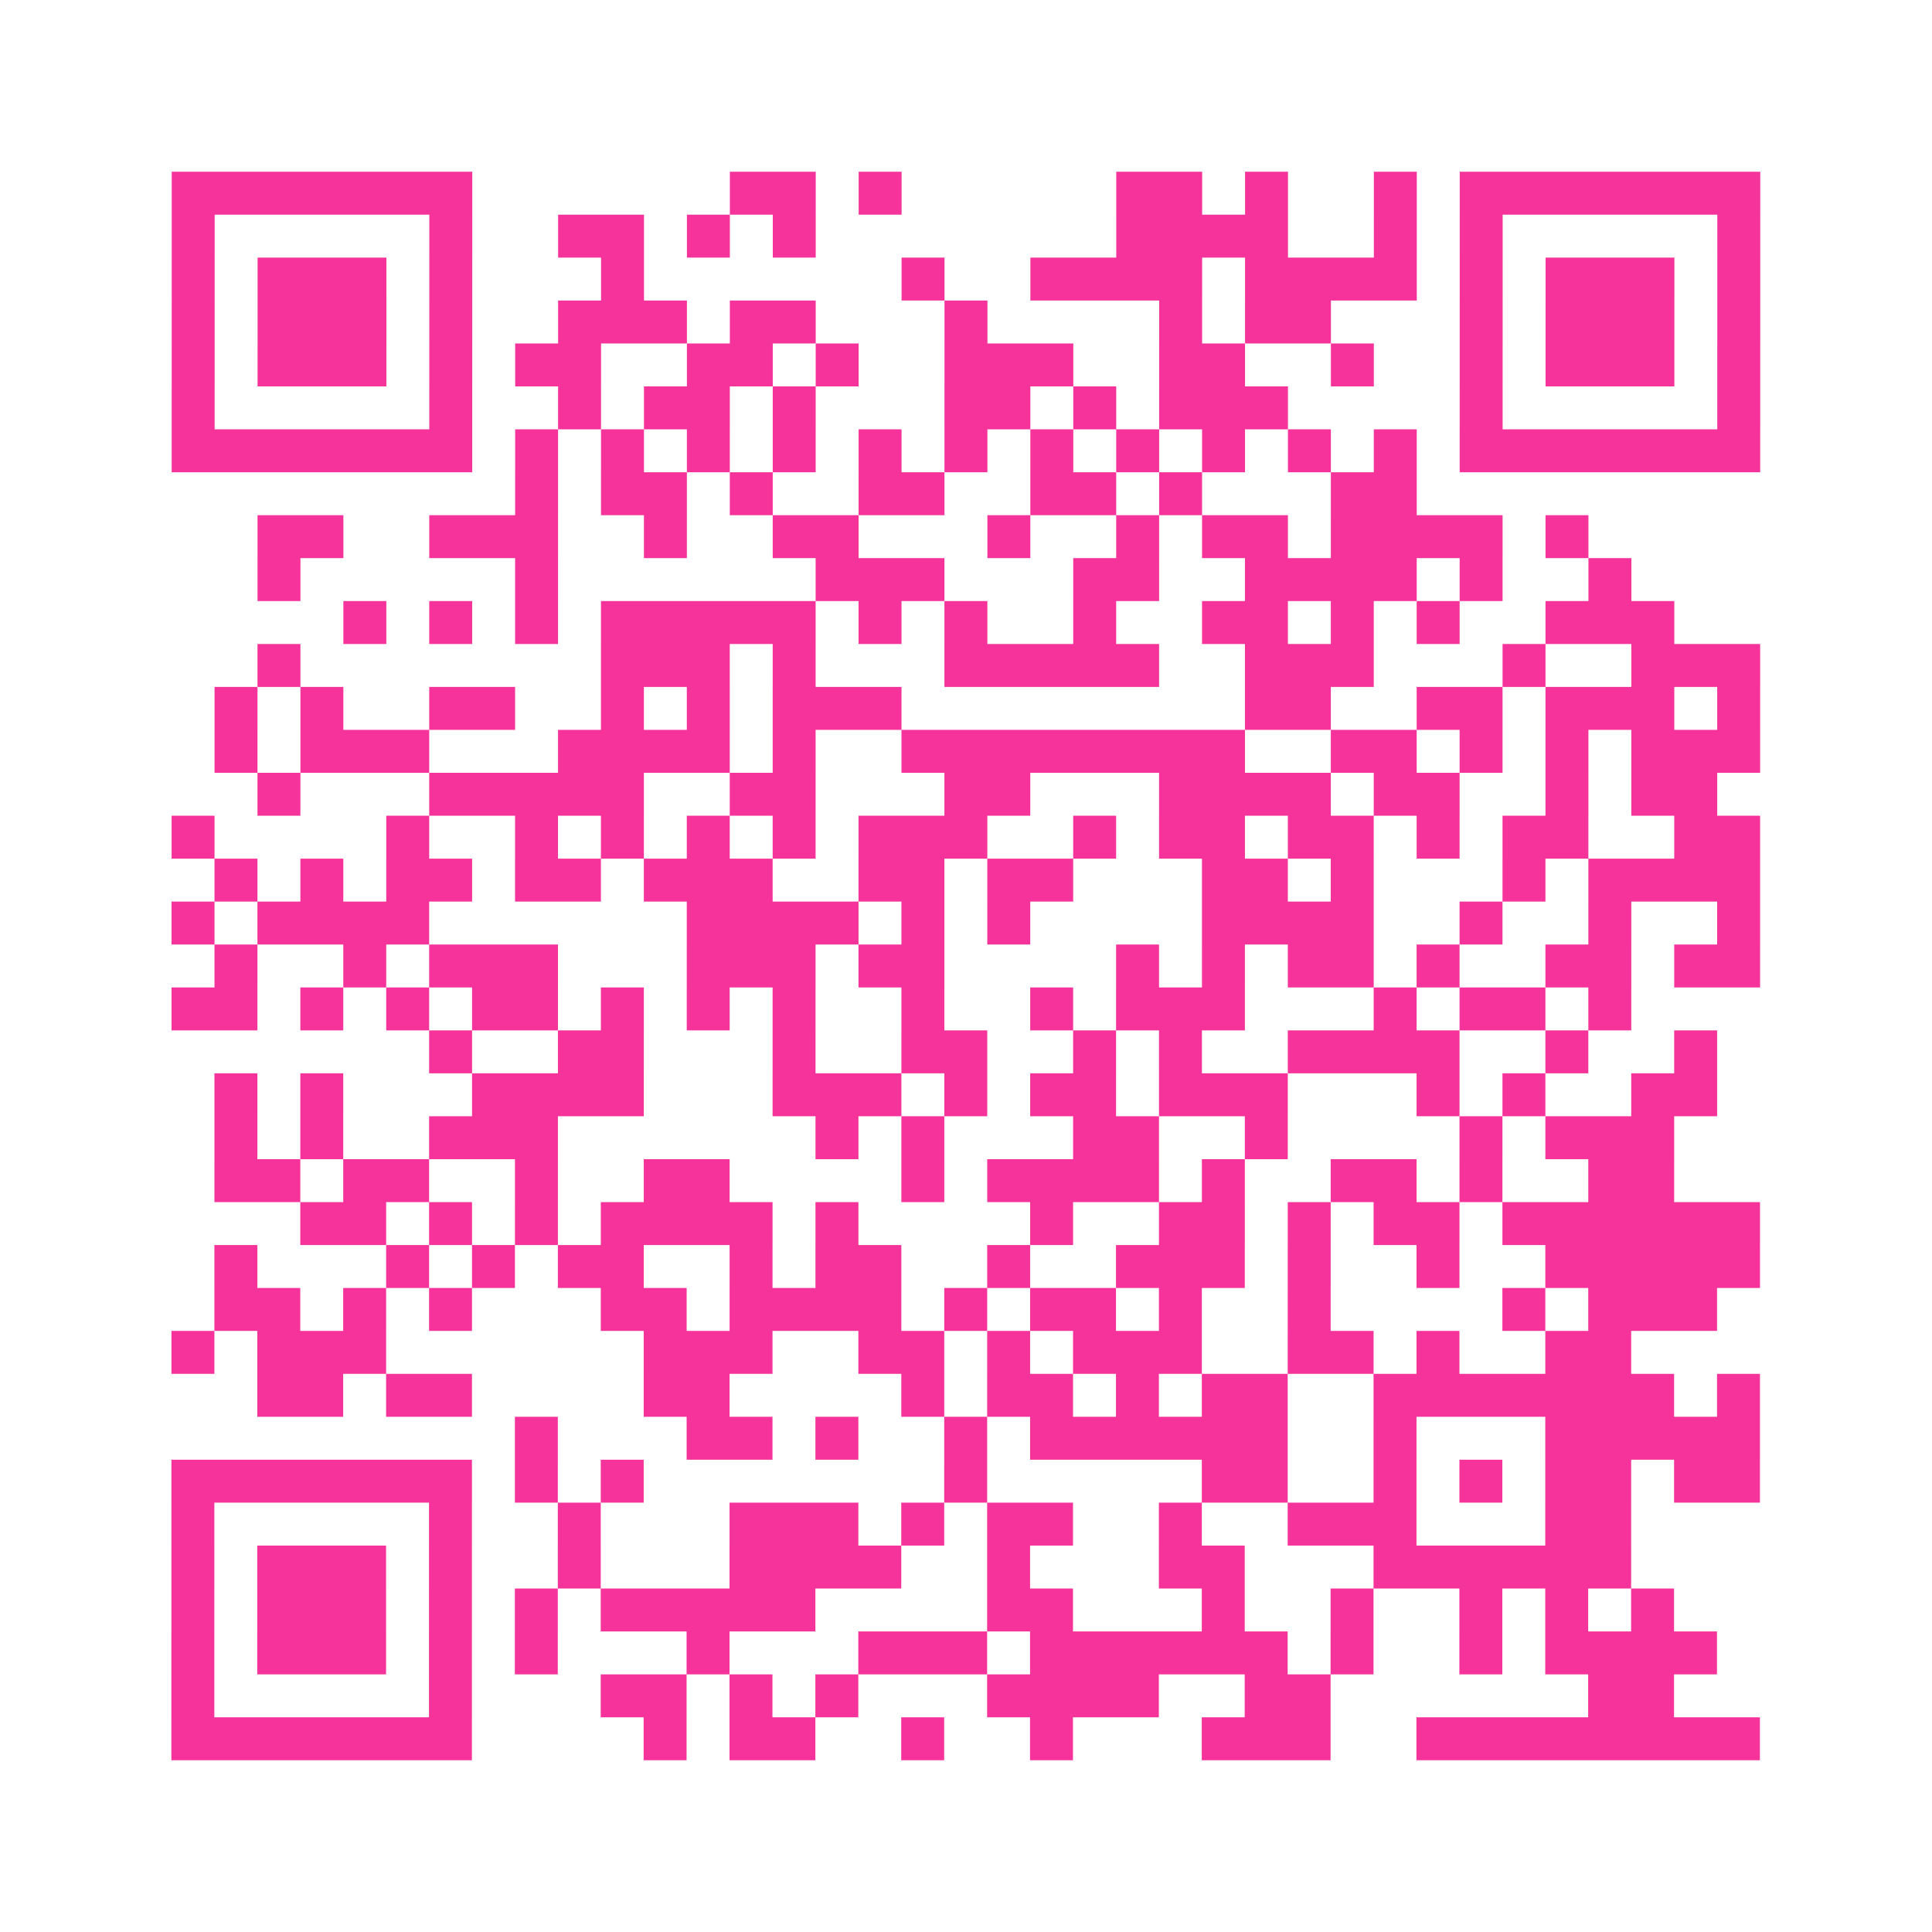
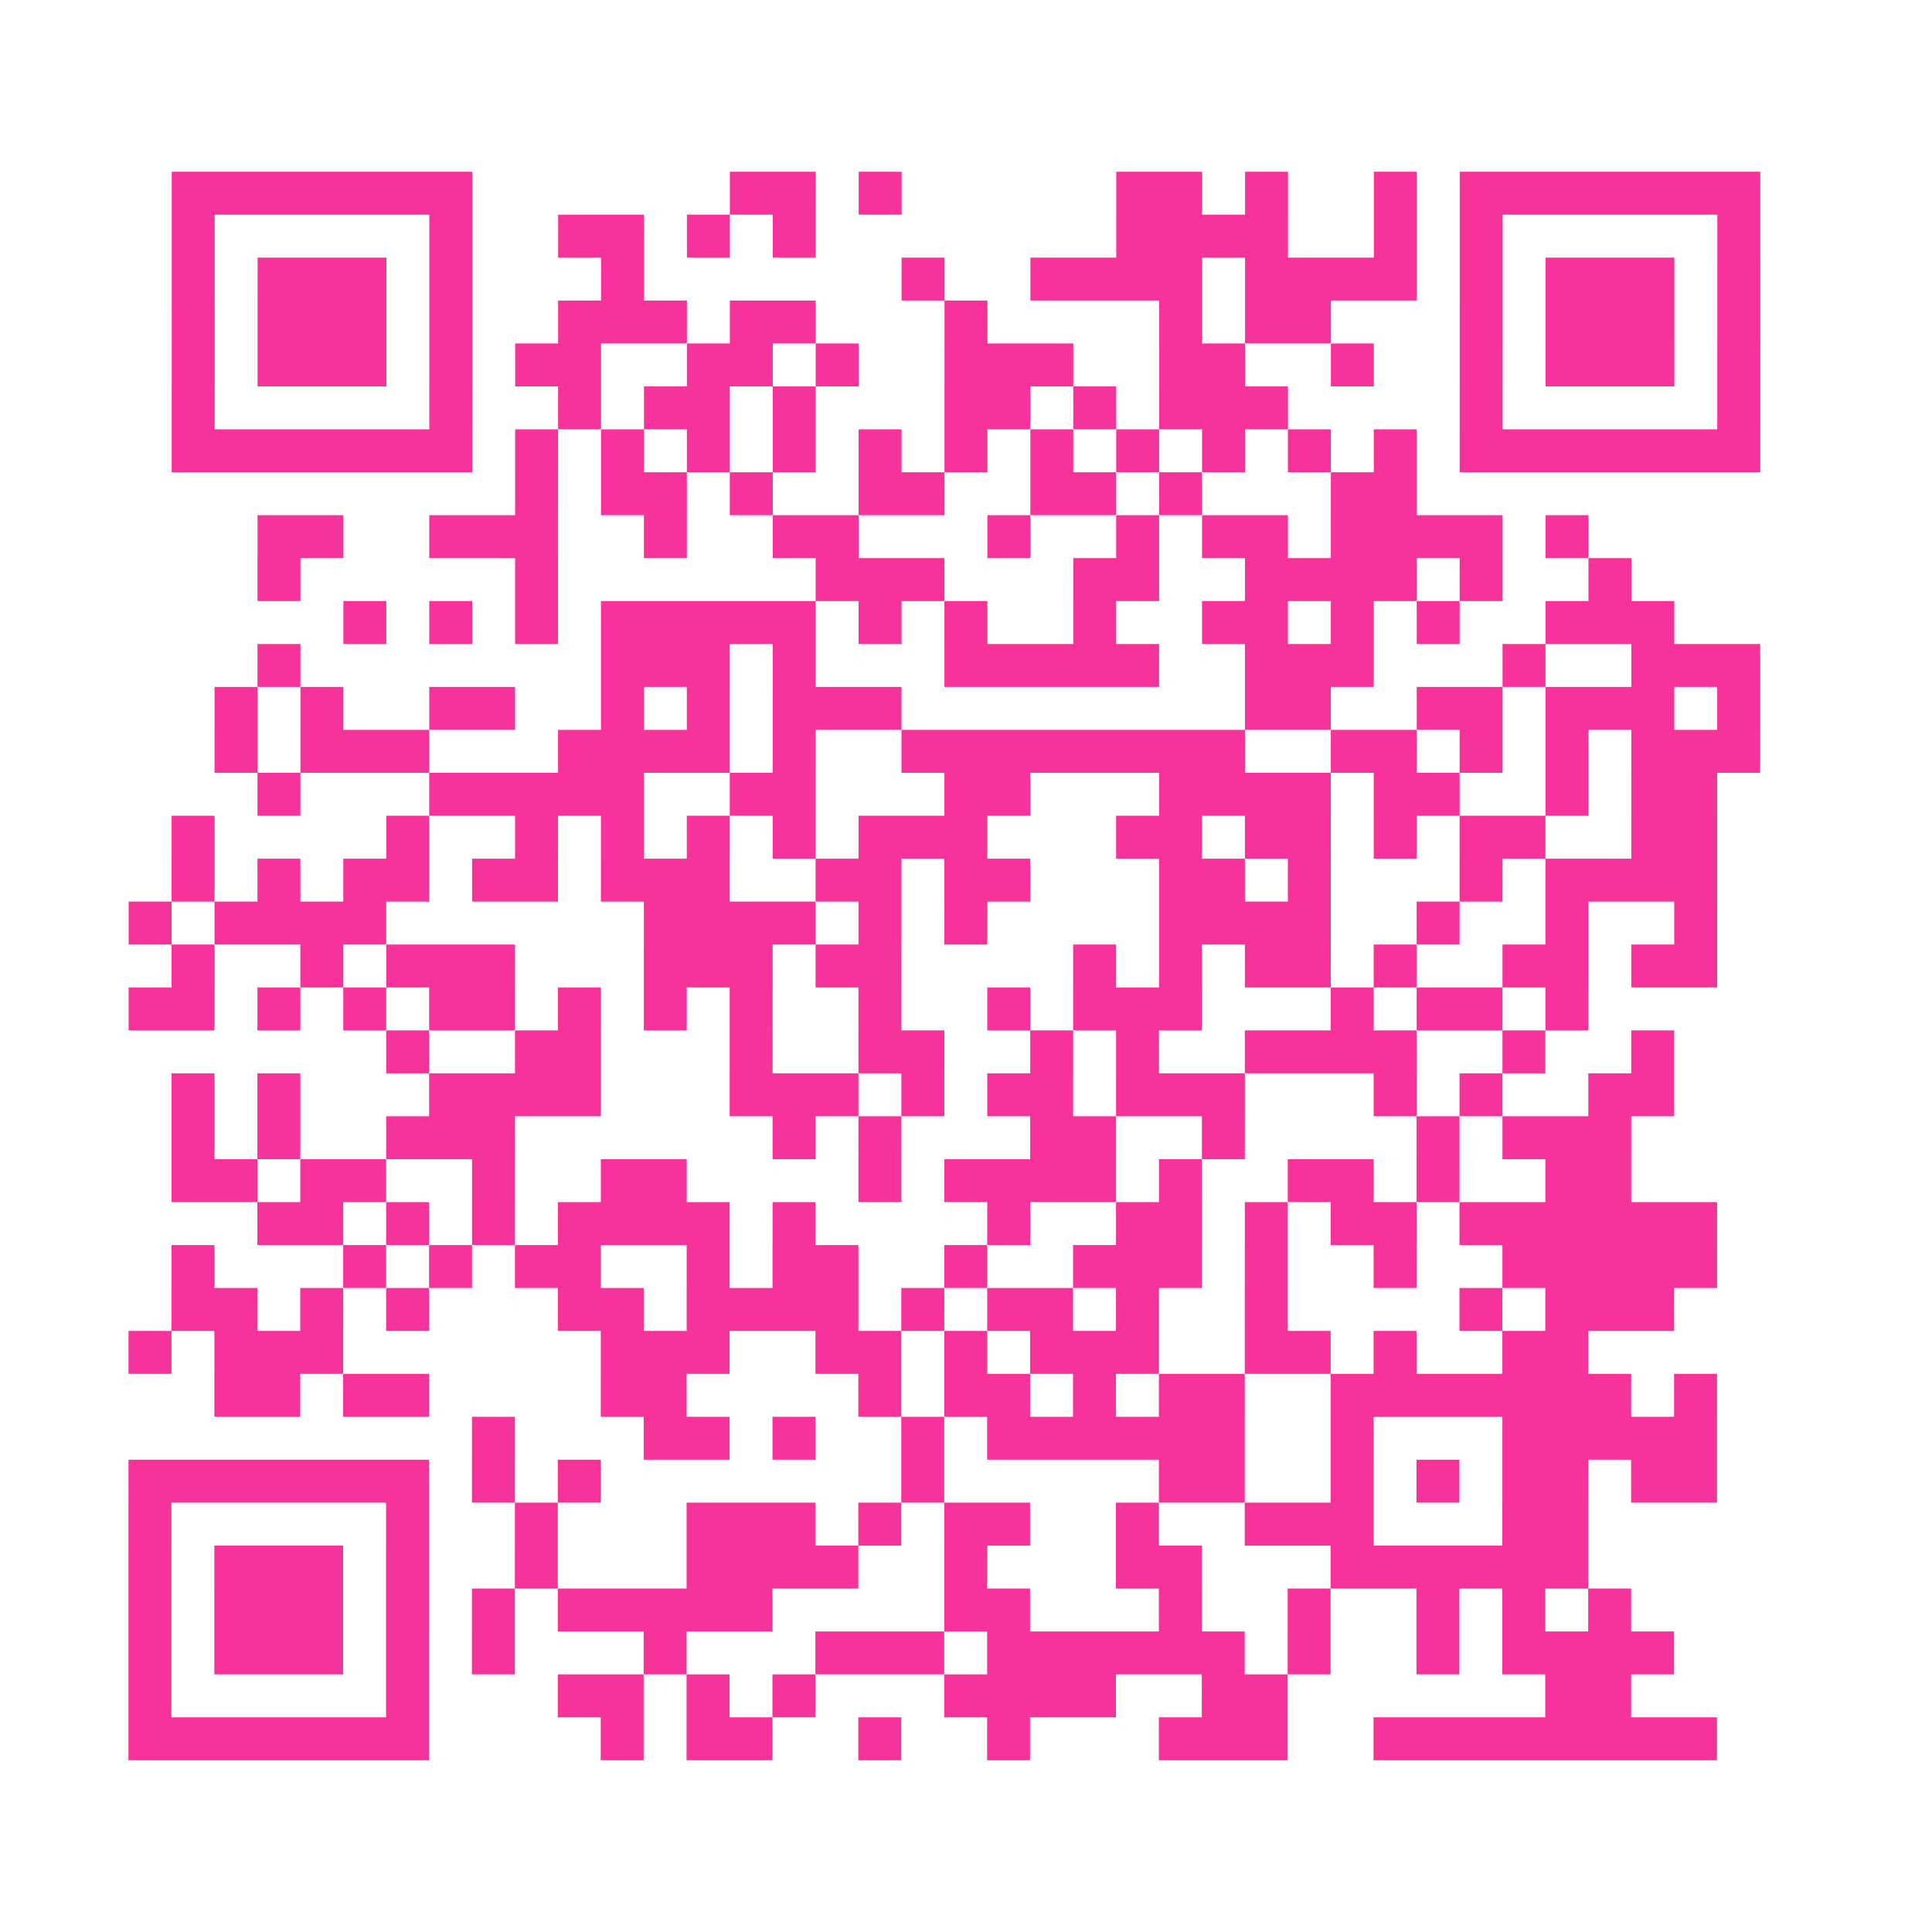
<svg xmlns="http://www.w3.org/2000/svg" viewBox="0 0 45 45" class="pyqrcode">
-   <path fill="transparent" d="M0 0h45v45h-45z" />
-   <path stroke="#f6339b" class="pyqrline" d="M4 4.5h7m6 0h2m1 0h1m5 0h2m1 0h1m2 0h1m1 0h7m-37 1h1m5 0h1m2 0h2m1 0h1m1 0h1m7 0h4m2 0h1m1 0h1m5 0h1m-37 1h1m1 0h3m1 0h1m3 0h1m6 0h1m2 0h4m1 0h4m1 0h1m1 0h3m1 0h1m-37 1h1m1 0h3m1 0h1m2 0h3m1 0h2m3 0h1m4 0h1m1 0h2m3 0h1m1 0h3m1 0h1m-37 1h1m1 0h3m1 0h1m1 0h2m2 0h2m1 0h1m2 0h3m2 0h2m2 0h1m2 0h1m1 0h3m1 0h1m-37 1h1m5 0h1m2 0h1m1 0h2m1 0h1m3 0h2m1 0h1m1 0h3m4 0h1m5 0h1m-37 1h7m1 0h1m1 0h1m1 0h1m1 0h1m1 0h1m1 0h1m1 0h1m1 0h1m1 0h1m1 0h1m1 0h1m1 0h7m-29 1h1m1 0h2m1 0h1m2 0h2m2 0h2m1 0h1m3 0h2m-27 1h2m2 0h3m2 0h1m2 0h2m3 0h1m2 0h1m1 0h2m1 0h4m1 0h1m-31 1h1m5 0h1m6 0h3m3 0h2m2 0h4m1 0h1m2 0h1m-30 1h1m1 0h1m1 0h1m1 0h5m1 0h1m1 0h1m2 0h1m2 0h2m1 0h1m1 0h1m2 0h3m-33 1h1m7 0h3m1 0h1m3 0h5m2 0h3m3 0h1m2 0h3m-36 1h1m1 0h1m2 0h2m2 0h1m1 0h1m1 0h3m8 0h2m2 0h2m1 0h3m1 0h1m-36 1h1m1 0h3m3 0h4m1 0h1m2 0h8m2 0h2m1 0h1m1 0h1m1 0h3m-35 1h1m3 0h5m2 0h2m3 0h2m3 0h4m1 0h2m2 0h1m1 0h2m-36 1h1m4 0h1m2 0h1m1 0h1m1 0h1m1 0h1m1 0h3m2 0h1m1 0h2m1 0h2m1 0h1m1 0h2m2 0h2m-36 1h1m1 0h1m1 0h2m1 0h2m1 0h3m2 0h2m1 0h2m3 0h2m1 0h1m3 0h1m1 0h4m-37 1h1m1 0h4m6 0h4m1 0h1m1 0h1m4 0h4m2 0h1m2 0h1m2 0h1m-36 1h1m2 0h1m1 0h3m3 0h3m1 0h2m4 0h1m1 0h1m1 0h2m1 0h1m2 0h2m1 0h2m-37 1h2m1 0h1m1 0h1m1 0h2m1 0h1m1 0h1m1 0h1m2 0h1m2 0h1m1 0h3m3 0h1m1 0h2m1 0h1m-28 1h1m2 0h2m3 0h1m2 0h2m2 0h1m1 0h1m2 0h4m2 0h1m2 0h1m-35 1h1m1 0h1m3 0h4m3 0h3m1 0h1m1 0h2m1 0h3m3 0h1m1 0h1m2 0h2m-35 1h1m1 0h1m2 0h3m6 0h1m1 0h1m3 0h2m2 0h1m4 0h1m1 0h3m-34 1h2m1 0h2m2 0h1m2 0h2m4 0h1m1 0h4m1 0h1m2 0h2m1 0h1m2 0h2m-32 1h2m1 0h1m1 0h1m1 0h4m1 0h1m4 0h1m2 0h2m1 0h1m1 0h2m1 0h6m-36 1h1m3 0h1m1 0h1m1 0h2m2 0h1m1 0h2m2 0h1m2 0h3m1 0h1m2 0h1m2 0h5m-36 1h2m1 0h1m1 0h1m3 0h2m1 0h4m1 0h1m1 0h2m1 0h1m2 0h1m4 0h1m1 0h3m-36 1h1m1 0h3m6 0h3m2 0h2m1 0h1m1 0h3m2 0h2m1 0h1m2 0h2m-32 1h2m1 0h2m4 0h2m4 0h1m1 0h2m1 0h1m1 0h2m2 0h7m1 0h1m-29 1h1m3 0h2m1 0h1m2 0h1m1 0h6m2 0h1m3 0h5m-37 1h7m1 0h1m1 0h1m7 0h1m5 0h2m2 0h1m1 0h1m1 0h2m1 0h2m-37 1h1m5 0h1m2 0h1m3 0h3m1 0h1m1 0h2m2 0h1m2 0h3m3 0h2m-34 1h1m1 0h3m1 0h1m2 0h1m3 0h4m2 0h1m3 0h2m3 0h6m-34 1h1m1 0h3m1 0h1m1 0h1m1 0h5m4 0h2m3 0h1m2 0h1m2 0h1m1 0h1m1 0h1m-35 1h1m1 0h3m1 0h1m1 0h1m3 0h1m3 0h3m1 0h6m1 0h1m2 0h1m1 0h4m-36 1h1m5 0h1m3 0h2m1 0h1m1 0h1m3 0h4m2 0h2m6 0h2m-35 1h7m4 0h1m1 0h2m2 0h1m2 0h1m3 0h3m2 0h8" />
+   <path stroke="#f6339b" class="pyqrline" d="M4 4.5h7m6 0h2m1 0h1m5 0h2m1 0h1m2 0h1m1 0h7m-37 1h1m5 0h1m2 0h2m1 0h1m1 0h1m7 0h4m2 0h1m1 0h1m5 0h1m-37 1h1m1 0h3m1 0h1m3 0h1m6 0h1m2 0h4m1 0h4m1 0h1m1 0h3m1 0h1m-37 1h1m1 0h3m1 0h1m2 0h3m1 0h2m3 0h1m4 0h1m1 0h2m3 0h1m1 0h3m1 0h1m-37 1h1m1 0h3m1 0h1m1 0h2m2 0h2m1 0h1m2 0h3m2 0h2m2 0h1m2 0h1m1 0h3m1 0h1m-37 1h1m5 0h1m2 0h1m1 0h2m1 0h1m3 0h2m1 0h1m1 0h3m4 0h1m5 0h1m-37 1h7m1 0h1m1 0h1m1 0h1m1 0h1m1 0h1m1 0h1m1 0h1m1 0h1m1 0h1m1 0h1m1 0h1m1 0h7m-29 1h1m1 0h2m1 0h1m2 0h2m2 0h2m1 0h1m3 0h2m-27 1h2m2 0h3m2 0h1m2 0h2m3 0h1m2 0h1m1 0h2m1 0h4m1 0h1m-31 1h1m5 0h1m6 0h3m3 0h2m2 0h4m1 0h1m2 0h1m-30 1h1m1 0h1m1 0h1m1 0h5m1 0h1m1 0h1m2 0h1m2 0h2m1 0h1m1 0h1m2 0h3m-33 1h1m7 0h3m1 0h1m3 0h5m2 0h3m3 0h1m2 0h3m-36 1h1m1 0h1m2 0h2m2 0h1m1 0h1m1 0h3m8 0h2m2 0h2m1 0h3m1 0h1m-36 1h1m1 0h3m3 0h4m1 0h1m2 0h8m2 0h2m1 0h1m1 0h1m1 0h3m-35 1h1m3 0h5m2 0h2m3 0h2m3 0h4m1 0h2m2 0h1m1 0h2m-36 1h1m4 0h1m2 0h1m1 0h1m1 0h1m1 0h1m1 0h3m2 0m1 0h2m1 0h2m1 0h1m1 0h2m2 0h2m-36 1h1m1 0h1m1 0h2m1 0h2m1 0h3m2 0h2m1 0h2m3 0h2m1 0h1m3 0h1m1 0h4m-37 1h1m1 0h4m6 0h4m1 0h1m1 0h1m4 0h4m2 0h1m2 0h1m2 0h1m-36 1h1m2 0h1m1 0h3m3 0h3m1 0h2m4 0h1m1 0h1m1 0h2m1 0h1m2 0h2m1 0h2m-37 1h2m1 0h1m1 0h1m1 0h2m1 0h1m1 0h1m1 0h1m2 0h1m2 0h1m1 0h3m3 0h1m1 0h2m1 0h1m-28 1h1m2 0h2m3 0h1m2 0h2m2 0h1m1 0h1m2 0h4m2 0h1m2 0h1m-35 1h1m1 0h1m3 0h4m3 0h3m1 0h1m1 0h2m1 0h3m3 0h1m1 0h1m2 0h2m-35 1h1m1 0h1m2 0h3m6 0h1m1 0h1m3 0h2m2 0h1m4 0h1m1 0h3m-34 1h2m1 0h2m2 0h1m2 0h2m4 0h1m1 0h4m1 0h1m2 0h2m1 0h1m2 0h2m-32 1h2m1 0h1m1 0h1m1 0h4m1 0h1m4 0h1m2 0h2m1 0h1m1 0h2m1 0h6m-36 1h1m3 0h1m1 0h1m1 0h2m2 0h1m1 0h2m2 0h1m2 0h3m1 0h1m2 0h1m2 0h5m-36 1h2m1 0h1m1 0h1m3 0h2m1 0h4m1 0h1m1 0h2m1 0h1m2 0h1m4 0h1m1 0h3m-36 1h1m1 0h3m6 0h3m2 0h2m1 0h1m1 0h3m2 0h2m1 0h1m2 0h2m-32 1h2m1 0h2m4 0h2m4 0h1m1 0h2m1 0h1m1 0h2m2 0h7m1 0h1m-29 1h1m3 0h2m1 0h1m2 0h1m1 0h6m2 0h1m3 0h5m-37 1h7m1 0h1m1 0h1m7 0h1m5 0h2m2 0h1m1 0h1m1 0h2m1 0h2m-37 1h1m5 0h1m2 0h1m3 0h3m1 0h1m1 0h2m2 0h1m2 0h3m3 0h2m-34 1h1m1 0h3m1 0h1m2 0h1m3 0h4m2 0h1m3 0h2m3 0h6m-34 1h1m1 0h3m1 0h1m1 0h1m1 0h5m4 0h2m3 0h1m2 0h1m2 0h1m1 0h1m1 0h1m-35 1h1m1 0h3m1 0h1m1 0h1m3 0h1m3 0h3m1 0h6m1 0h1m2 0h1m1 0h4m-36 1h1m5 0h1m3 0h2m1 0h1m1 0h1m3 0h4m2 0h2m6 0h2m-35 1h7m4 0h1m1 0h2m2 0h1m2 0h1m3 0h3m2 0h8" />
</svg>